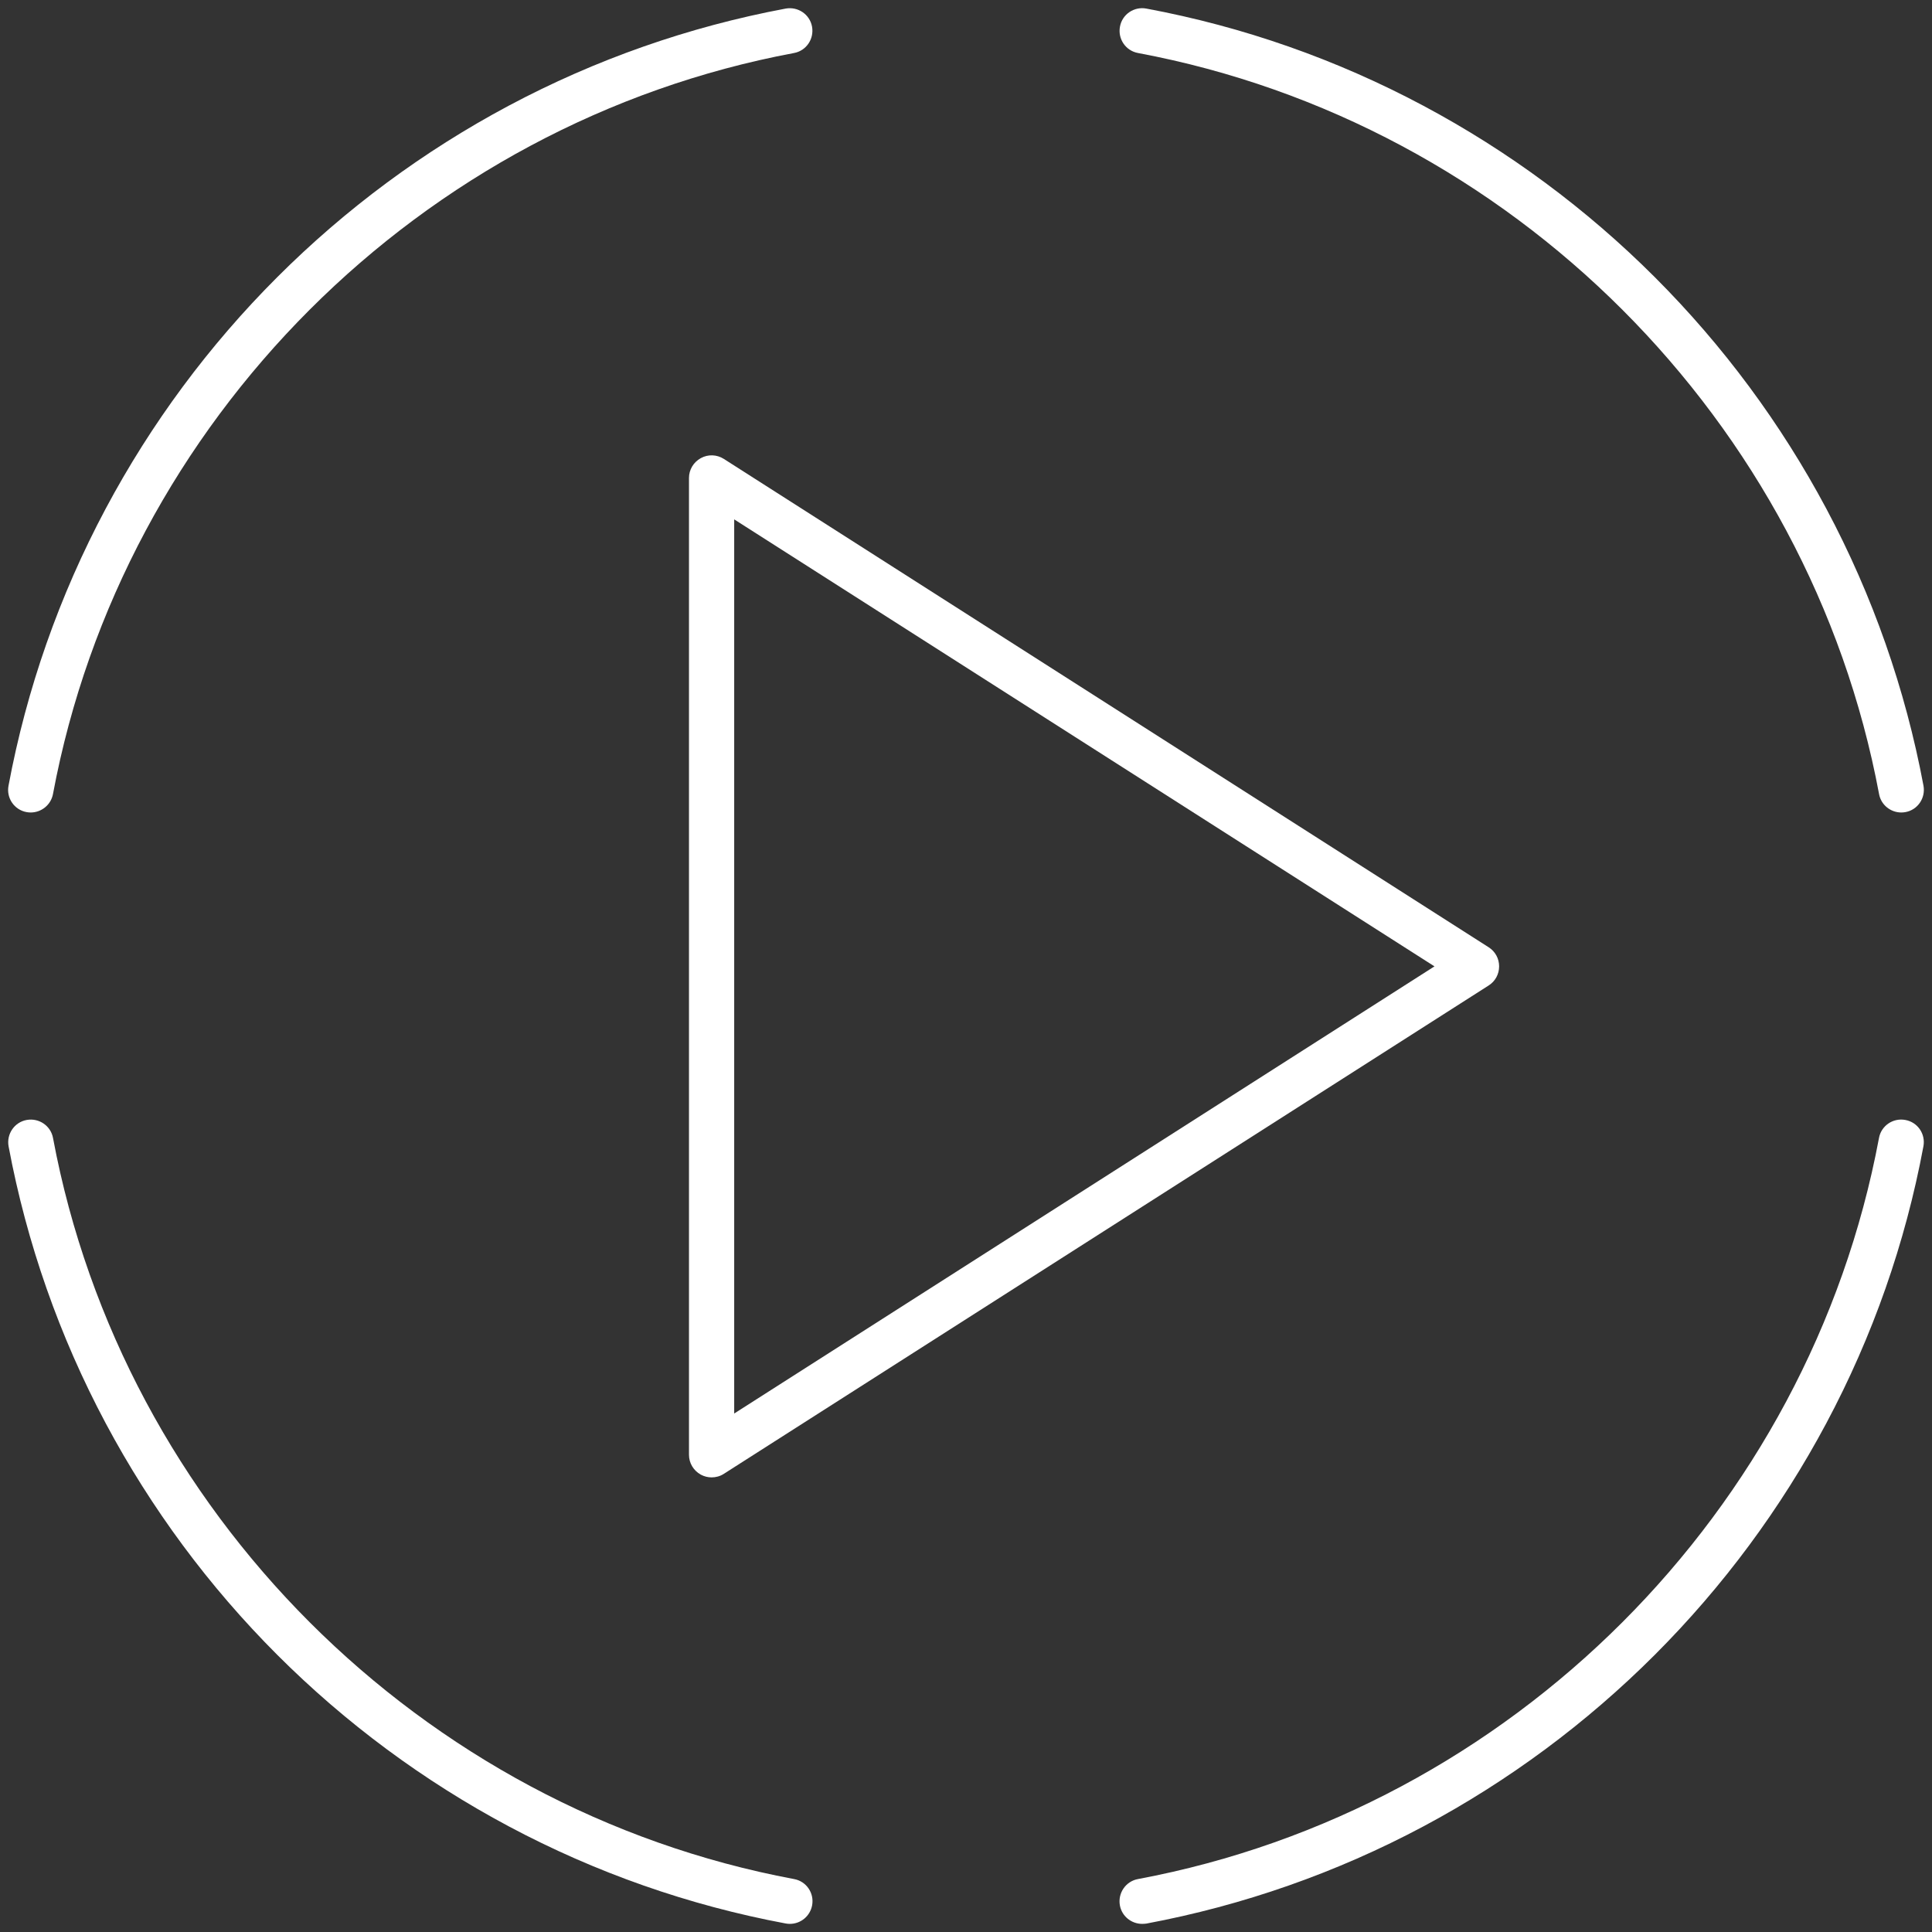
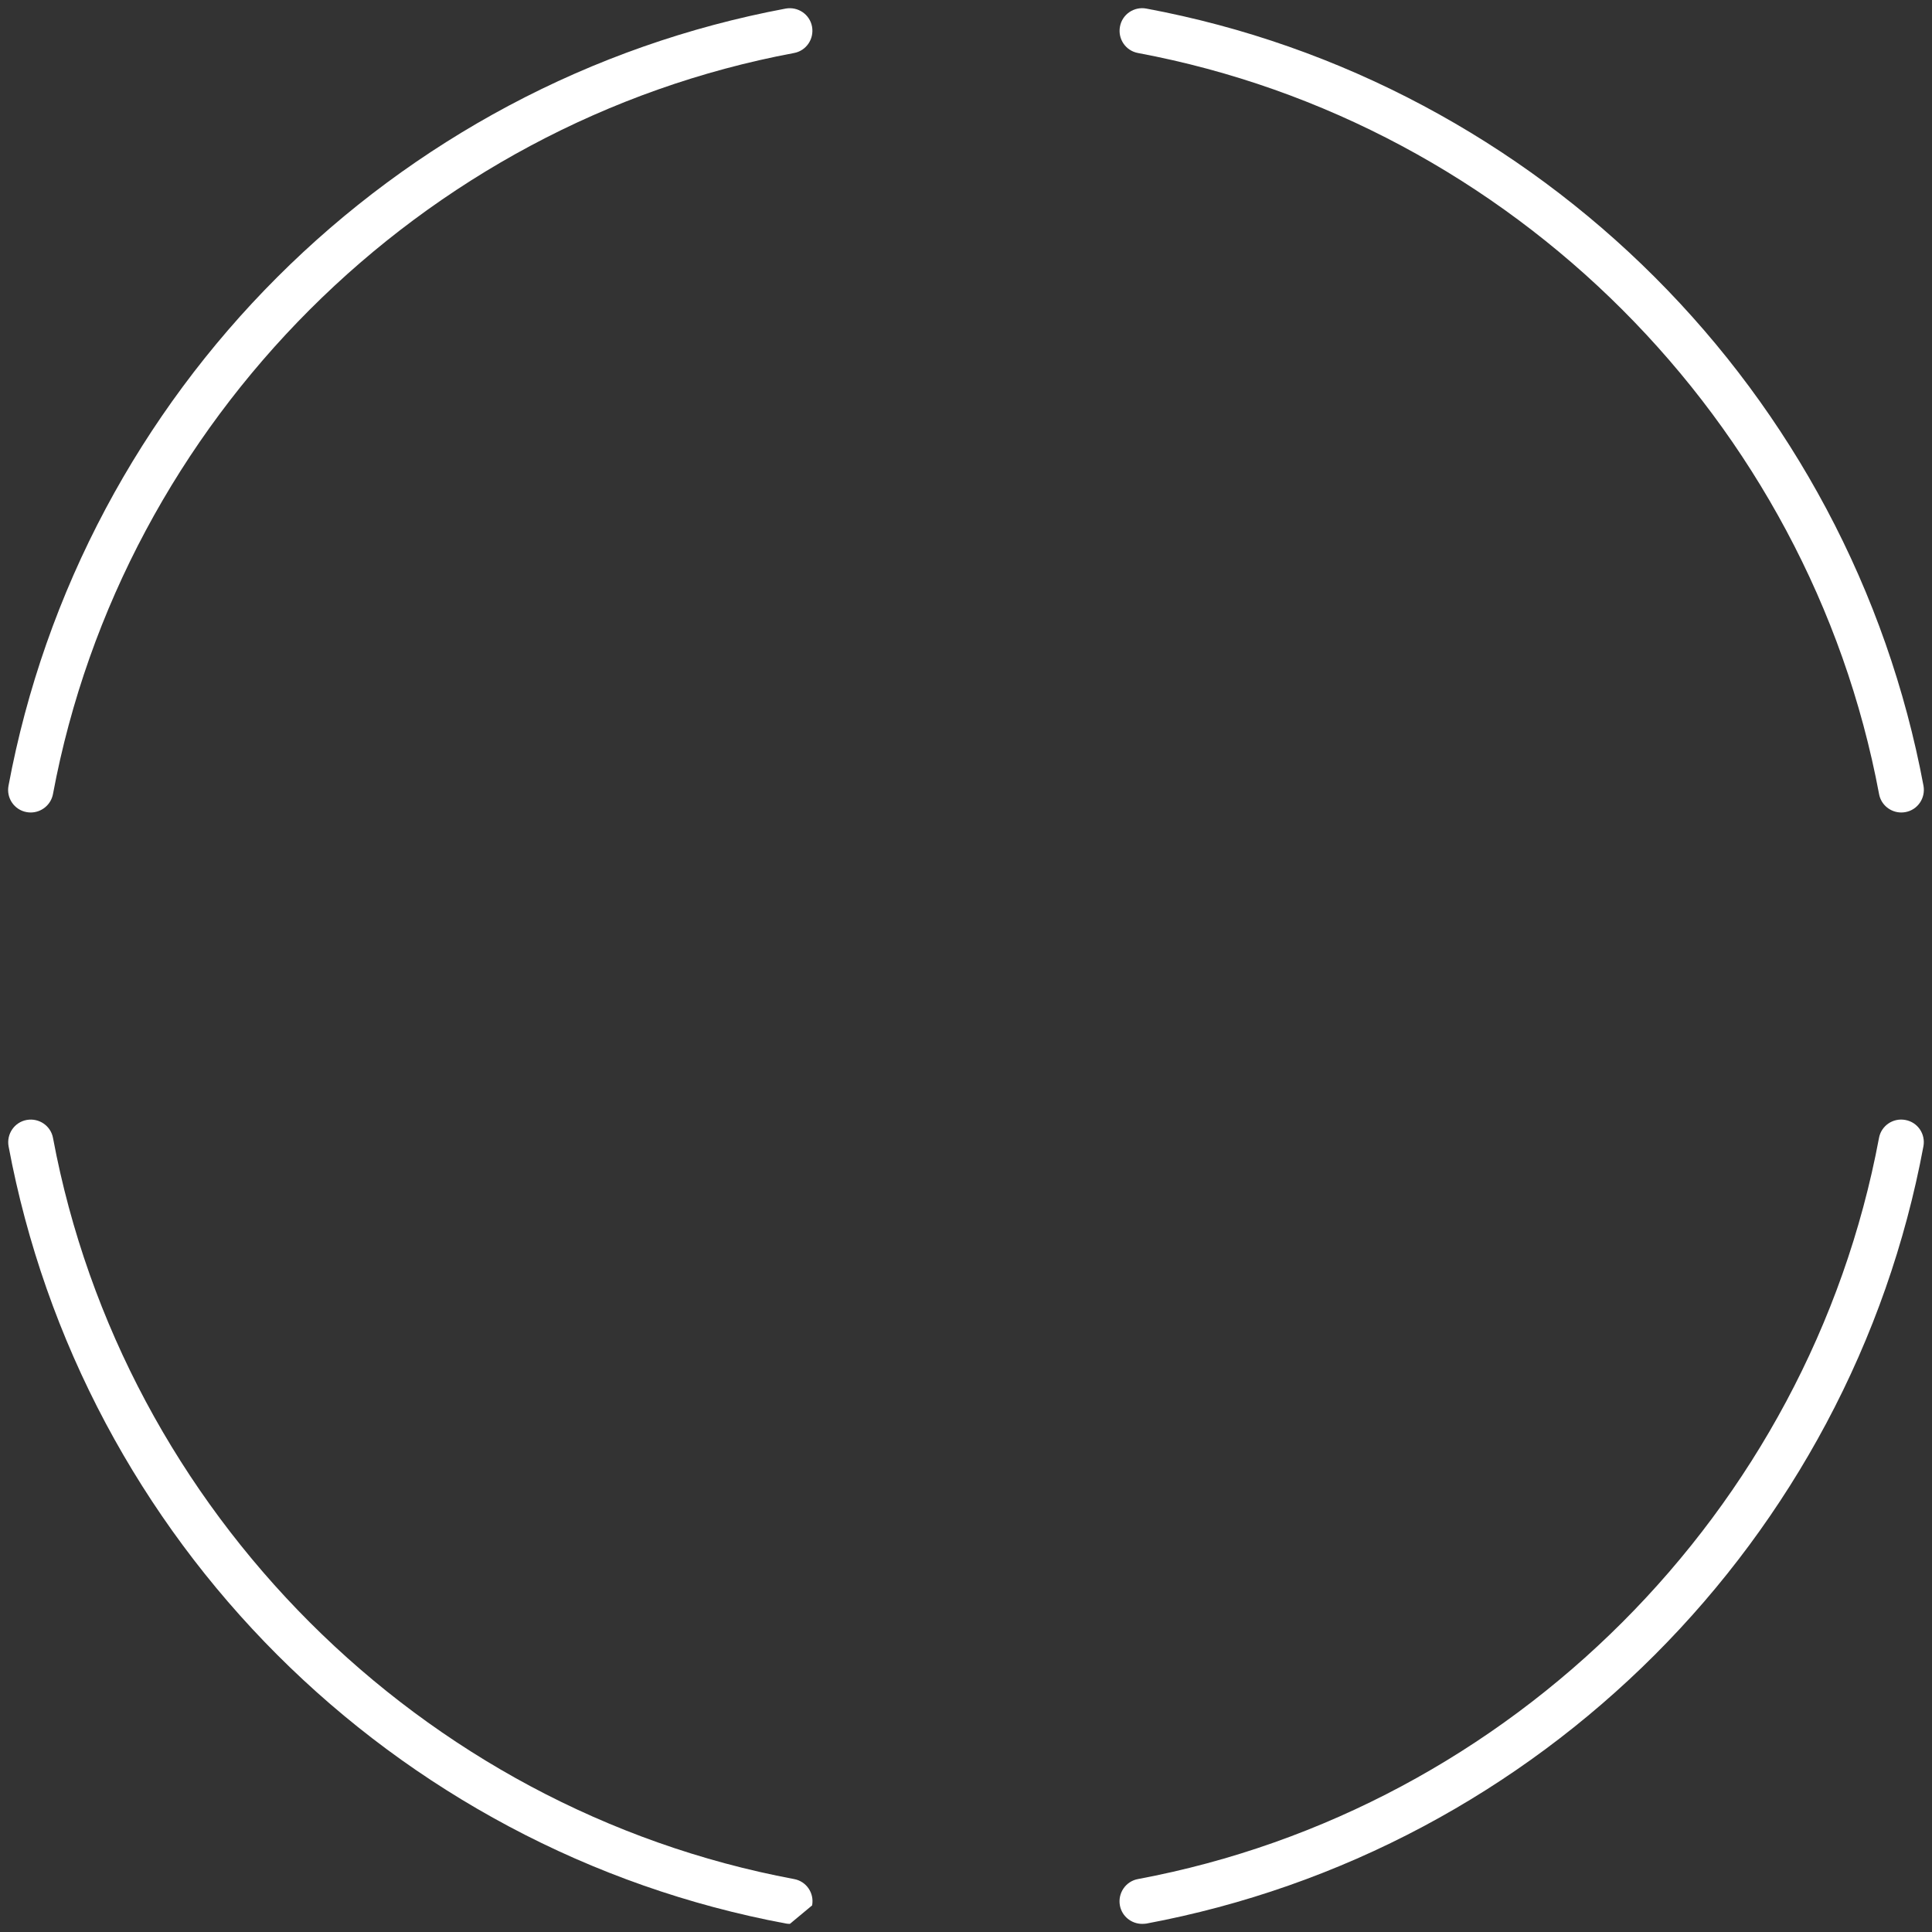
<svg xmlns="http://www.w3.org/2000/svg" width="52" height="52" viewBox="0 0 52 52" fill="none">
  <rect x="0" y="0" width="52" height="52" fill="#333333" stroke="none" />
-   <path d="M19.153 39.764C19.052 39.764 18.953 39.739 18.862 39.69C18.666 39.581 18.544 39.379 18.544 39.155V12.865C18.544 12.642 18.666 12.439 18.862 12.331C19.058 12.222 19.296 12.233 19.481 12.351L40.068 25.496C40.244 25.608 40.349 25.8 40.349 26.01C40.349 26.22 40.244 26.412 40.068 26.524L19.481 39.669C19.383 39.733 19.268 39.764 19.153 39.764ZM19.761 13.979V38.045L38.609 26.01L19.761 13.979Z" fill="white" />
-   <path d="M21.26 51.781C21.222 51.781 21.186 51.778 21.148 51.771C18.543 51.284 16.033 50.404 13.691 49.155C11.4 47.933 9.303 46.381 7.462 44.54C5.621 42.699 4.069 40.602 2.847 38.311C1.599 35.97 0.719 33.459 0.231 30.854C0.171 30.522 0.388 30.204 0.718 30.144C1.049 30.084 1.367 30.3 1.427 30.63C3.308 40.678 11.324 48.694 21.372 50.575C21.704 50.635 21.92 50.953 21.858 51.284C21.802 51.578 21.547 51.781 21.26 51.781Z" fill="white" />
+   <path d="M21.26 51.781C21.222 51.781 21.186 51.778 21.148 51.771C18.543 51.284 16.033 50.404 13.691 49.155C11.4 47.933 9.303 46.381 7.462 44.54C5.621 42.699 4.069 40.602 2.847 38.311C1.599 35.97 0.719 33.459 0.231 30.854C0.171 30.522 0.388 30.204 0.718 30.144C1.049 30.084 1.367 30.3 1.427 30.63C3.308 40.678 11.324 48.694 21.372 50.575C21.704 50.635 21.92 50.953 21.858 51.284Z" fill="white" />
  <path d="M30.741 51.781C30.453 51.781 30.196 51.578 30.142 51.285C30.082 50.953 30.299 50.635 30.629 50.575C40.677 48.694 48.693 40.678 50.573 30.63C50.633 30.299 50.951 30.082 51.283 30.144C51.615 30.204 51.831 30.522 51.769 30.854C51.283 33.459 50.403 35.969 49.153 38.311C47.931 40.602 46.379 42.699 44.539 44.54C42.698 46.381 40.601 47.936 38.31 49.158C35.969 50.406 33.458 51.286 30.852 51.774C30.814 51.778 30.778 51.781 30.741 51.781Z" fill="white" />
  <path d="M0.827 21.868C0.79 21.868 0.754 21.865 0.716 21.858C0.384 21.798 0.167 21.48 0.229 21.148C0.716 18.542 1.596 16.033 2.845 13.69C4.067 11.399 5.619 9.302 7.46 7.462C9.301 5.621 11.398 4.069 13.689 2.847C16.03 1.599 18.541 0.719 21.146 0.231C21.478 0.171 21.796 0.387 21.856 0.717C21.916 1.049 21.7 1.367 21.37 1.427C11.322 3.307 3.306 11.323 1.426 21.371C1.372 21.662 1.116 21.868 0.827 21.868Z" fill="white" />
  <path d="M51.173 21.868C50.886 21.868 50.628 21.665 50.575 21.371C48.695 11.324 40.679 3.307 30.631 1.427C30.299 1.367 30.082 1.049 30.144 0.717C30.204 0.385 30.523 0.169 30.854 0.231C33.46 0.717 35.969 1.597 38.312 2.847C40.603 4.069 42.7 5.621 44.541 7.462C46.381 9.302 47.933 11.399 49.155 13.69C50.403 16.031 51.283 18.542 51.771 21.148C51.831 21.48 51.615 21.798 51.285 21.858C51.247 21.865 51.209 21.868 51.173 21.868Z" fill="white" />
</svg>